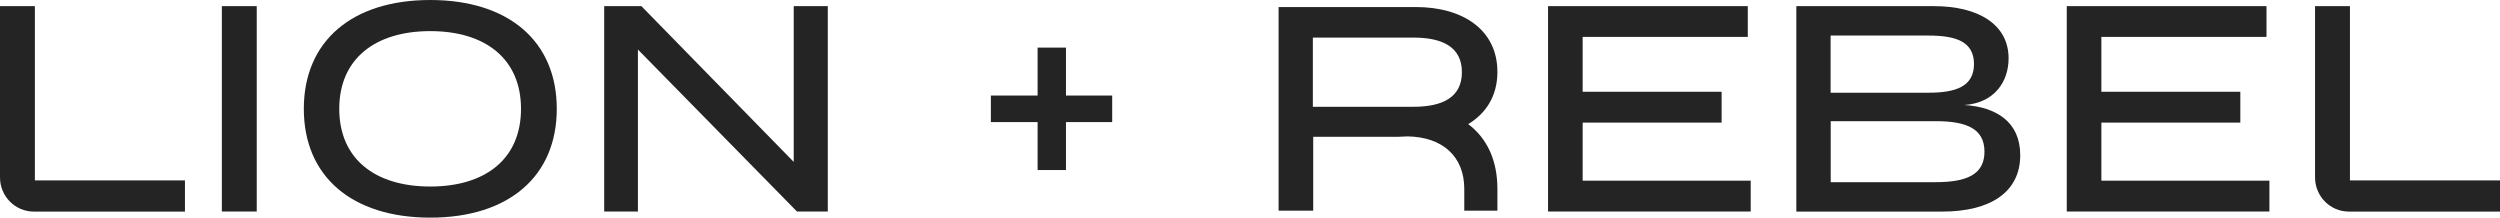
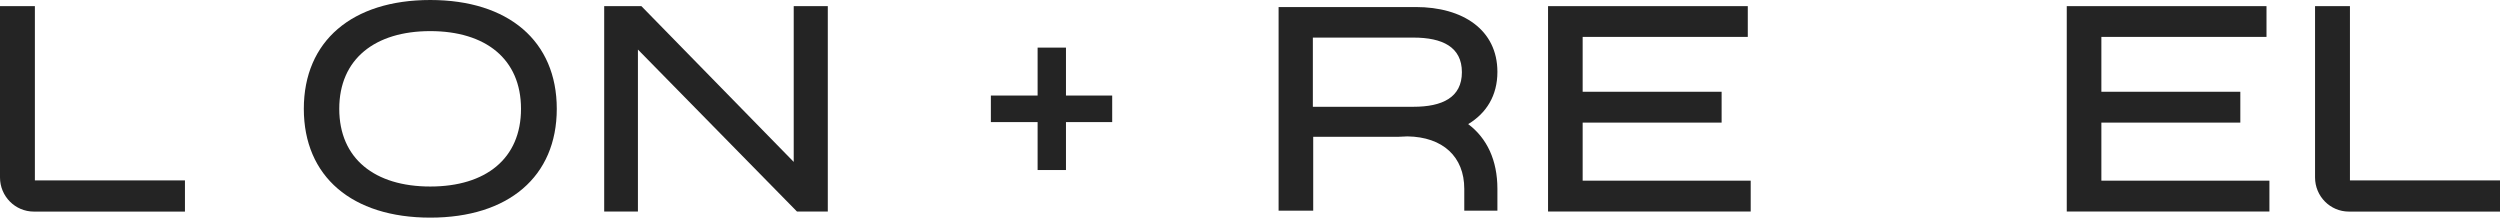
<svg xmlns="http://www.w3.org/2000/svg" fill="none" viewBox="0 0 1344 117" height="117" width="1344">
  <g clip-path="url(#clip0_65_403)">
    <path fill="#242424" d="M99.428 97.018V113.746H18.18C8.146 113.746 0 105.527 0 95.403V3.302H18.753V96.982H99.428V97.018Z" />
-     <path fill="#242424" d="M138.022 3.302H119.268V113.71H138.022V3.302Z" />
    <path fill="#242424" d="M280.093 58.5C280.093 31.684 261.005 16.728 231.31 16.728C201.615 16.728 182.384 31.697 182.384 58.5C182.384 85.303 201.472 100.272 231.31 100.272C261.148 100.272 280.093 85.303 280.093 58.5ZM163.333 58.5C163.333 22.079 189.288 0 231.31 0C273.332 0 299.324 22.079 299.324 58.5C299.324 94.921 273.368 117 231.31 117C189.253 117 163.333 94.921 163.333 58.5Z" />
    <path fill="#242424" d="M445.026 3.302V113.71H428.446L342.946 26.635V113.71H324.814V3.302H344.809L426.703 87.039V3.302H444.99H445.026Z" />
    <path fill="#242424" d="M941.175 97.163V113.71H832.227V3.302H939.61V19.837H850.837V49.328H925.539V65.912H850.837V97.126H941.175V97.163Z" />
-     <path fill="#242424" d="M1066.85 81.531C1066.85 69.058 1056.99 65.141 1040.6 65.141H984.188V97.934H1040.6C1057.04 97.934 1066.85 93.969 1066.85 81.543V81.531ZM984.14 49.847H1036.67C1051.37 49.847 1061.21 46.544 1061.21 34.408C1061.21 22.272 1051.35 19.114 1036.67 19.114H984.14V49.847ZM1086.08 83.448C1086.08 103.321 1069.98 113.746 1044.2 113.746H965.71V3.302H1039.65C1063.72 3.302 1079.82 13.245 1079.82 31.359C1079.82 43.977 1072.15 55.342 1056.05 56.451C1073.09 57.548 1086.08 65.442 1086.08 83.411V83.448Z" />
    <path fill="#242424" d="M1220.04 97.163V113.71H1111.09V3.302H1218.47V19.837H1129.7V49.328H1204.4V65.912H1129.7V97.126H1220.04V97.163Z" />
    <path fill="#242424" d="M1344 97.018V113.746H1262.75C1252.72 113.746 1244.57 105.527 1244.57 95.403V3.302H1263.33V96.982H1343.99V97.018H1344Z" />
    <path fill="#242424" d="M705.792 57.403V20.211H759.889C775.37 20.211 785.917 25.2 785.917 38.807C785.917 52.414 775.37 57.403 759.889 57.403H705.792ZM789.297 66.719C799.009 60.886 805.005 51.462 805.005 38.662C805.005 15.993 786.395 3.784 761.132 3.784H687.373V113.264H705.983V73.541H751.719L756.664 73.324C775.68 73.613 787.195 84.255 787.195 101.525V113.264H805.005V101.525C805.005 86.159 799.403 74.276 789.297 66.719Z" />
    <path fill="#242424" d="M597.917 65.636H573.064V91.406H557.818V65.636H532.69V51.364H557.818V25.594H573.064V51.364H597.917V65.636Z" />
  </g>
  <defs>
    <clipPath id="clip0_65_403">
      <rect fill="white" height="117" width="1344" />
    </clipPath>
  </defs>
</svg>